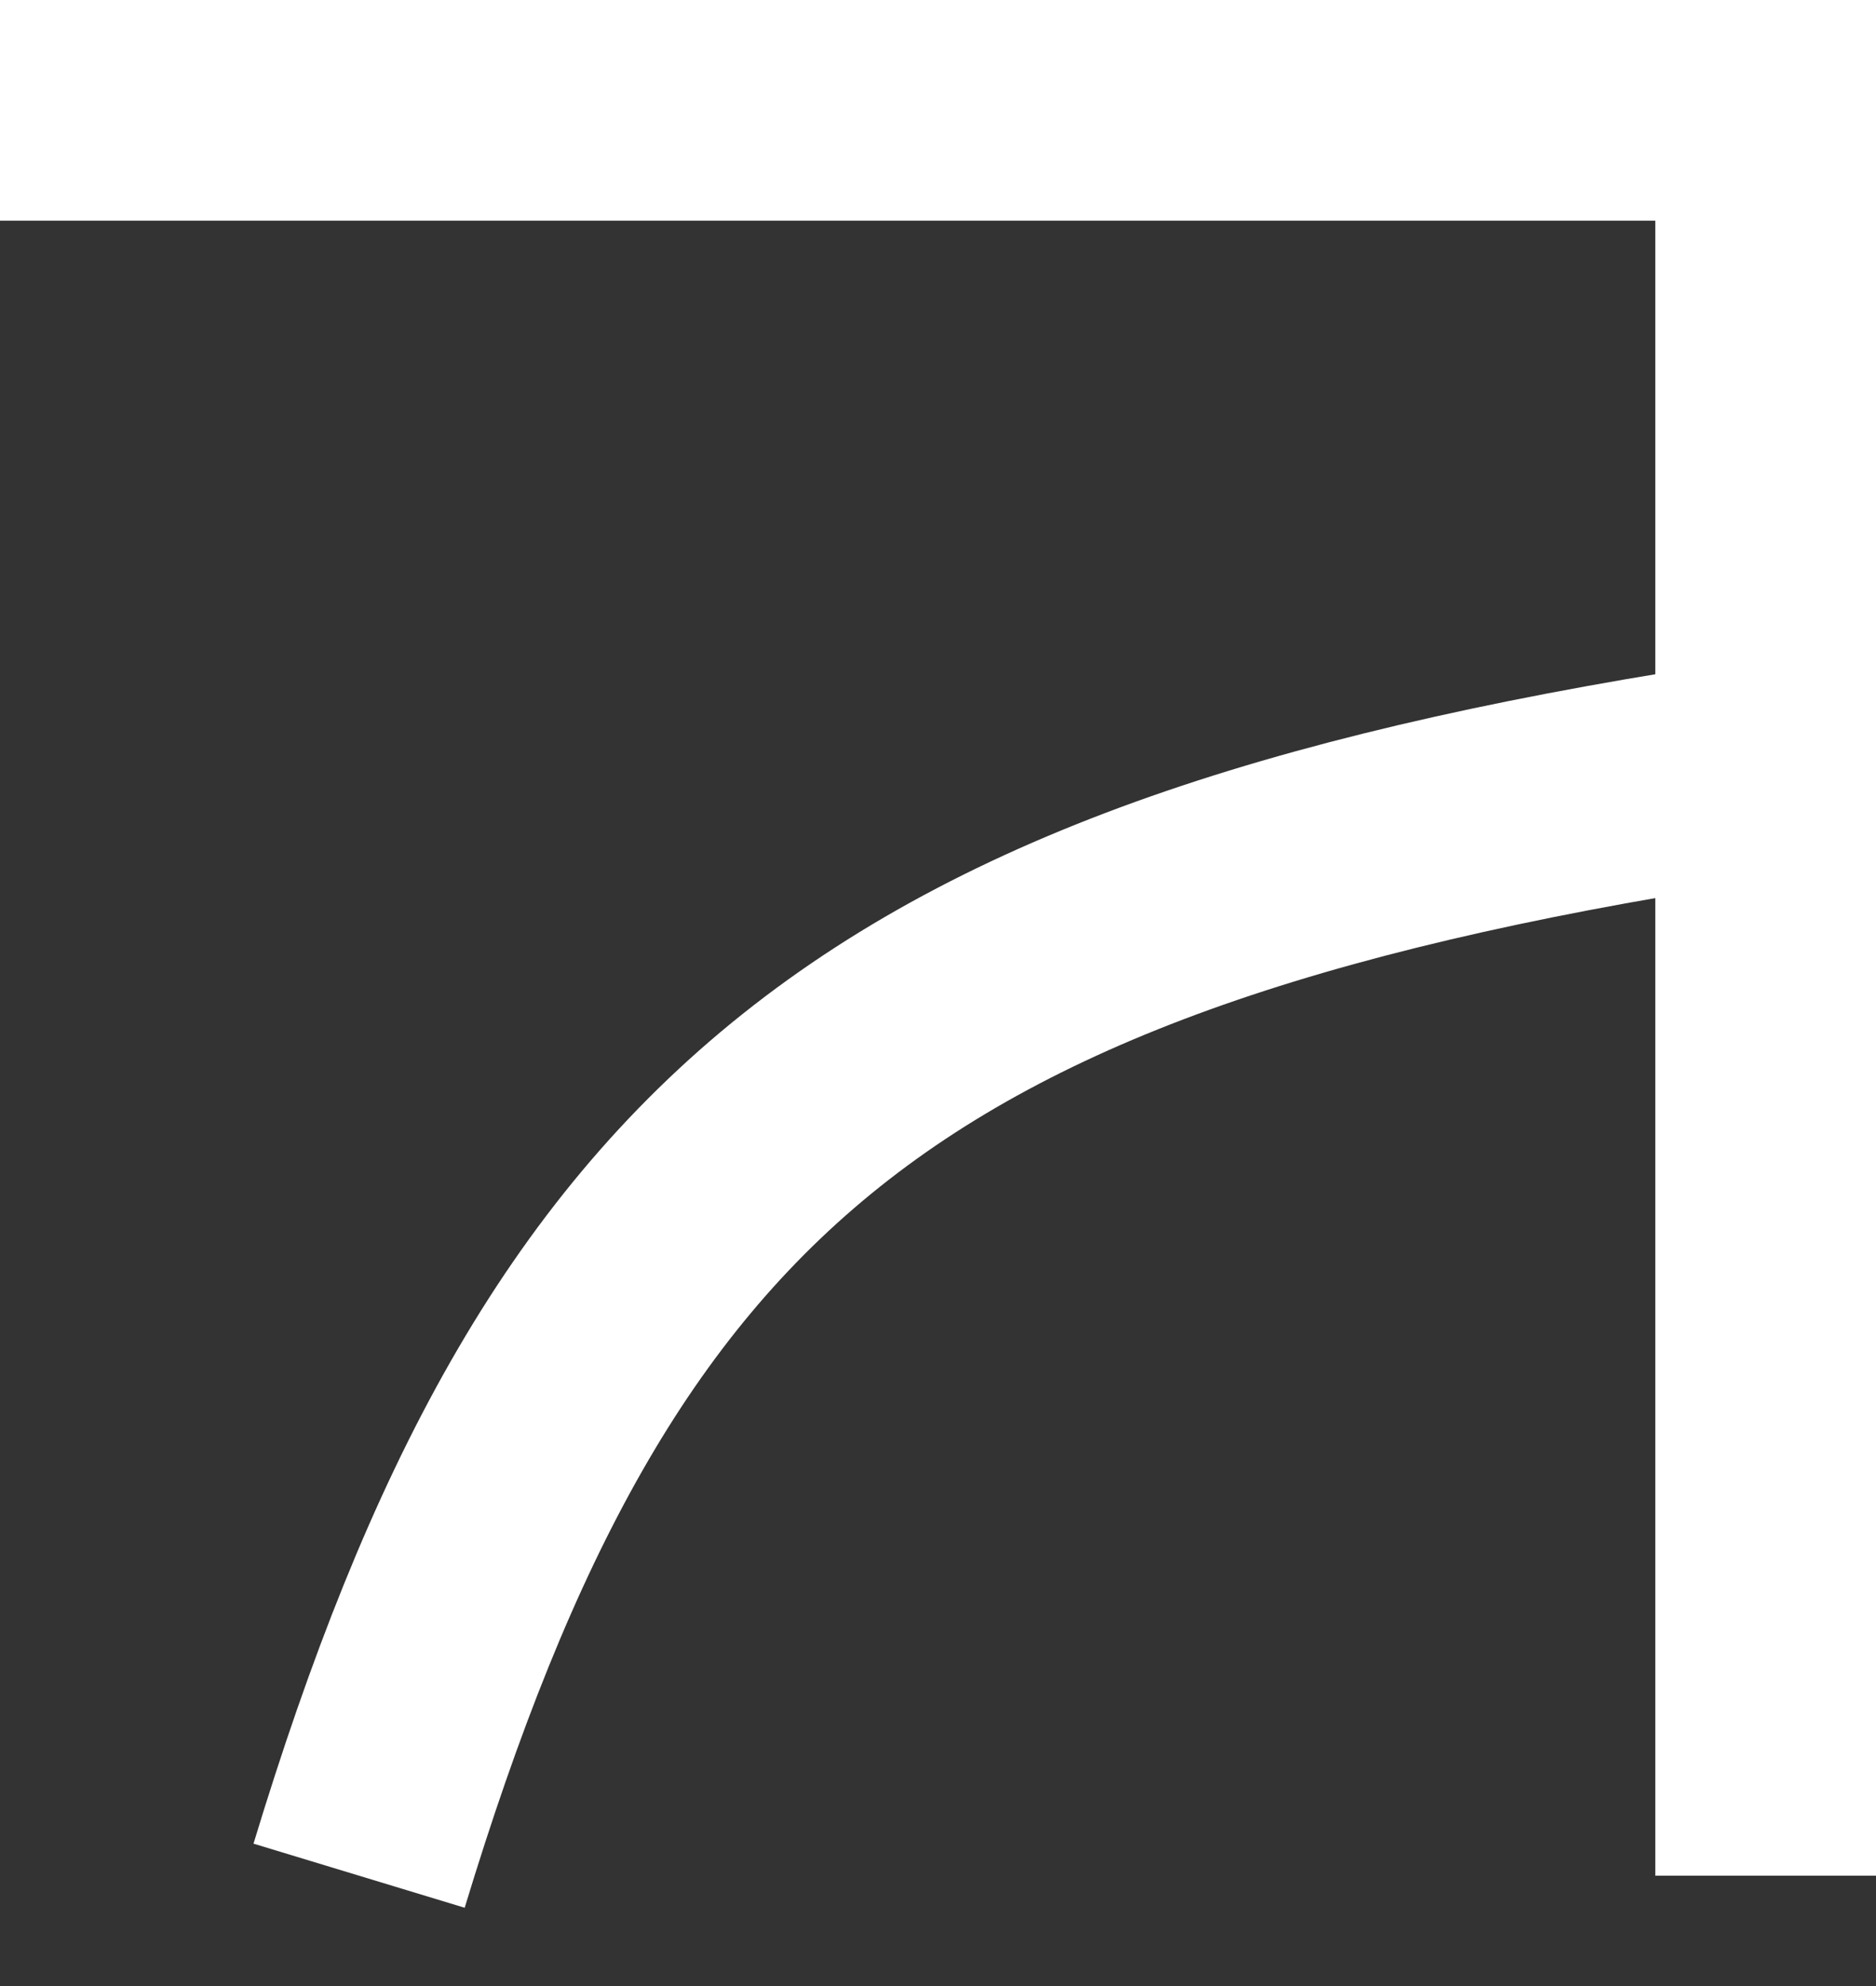
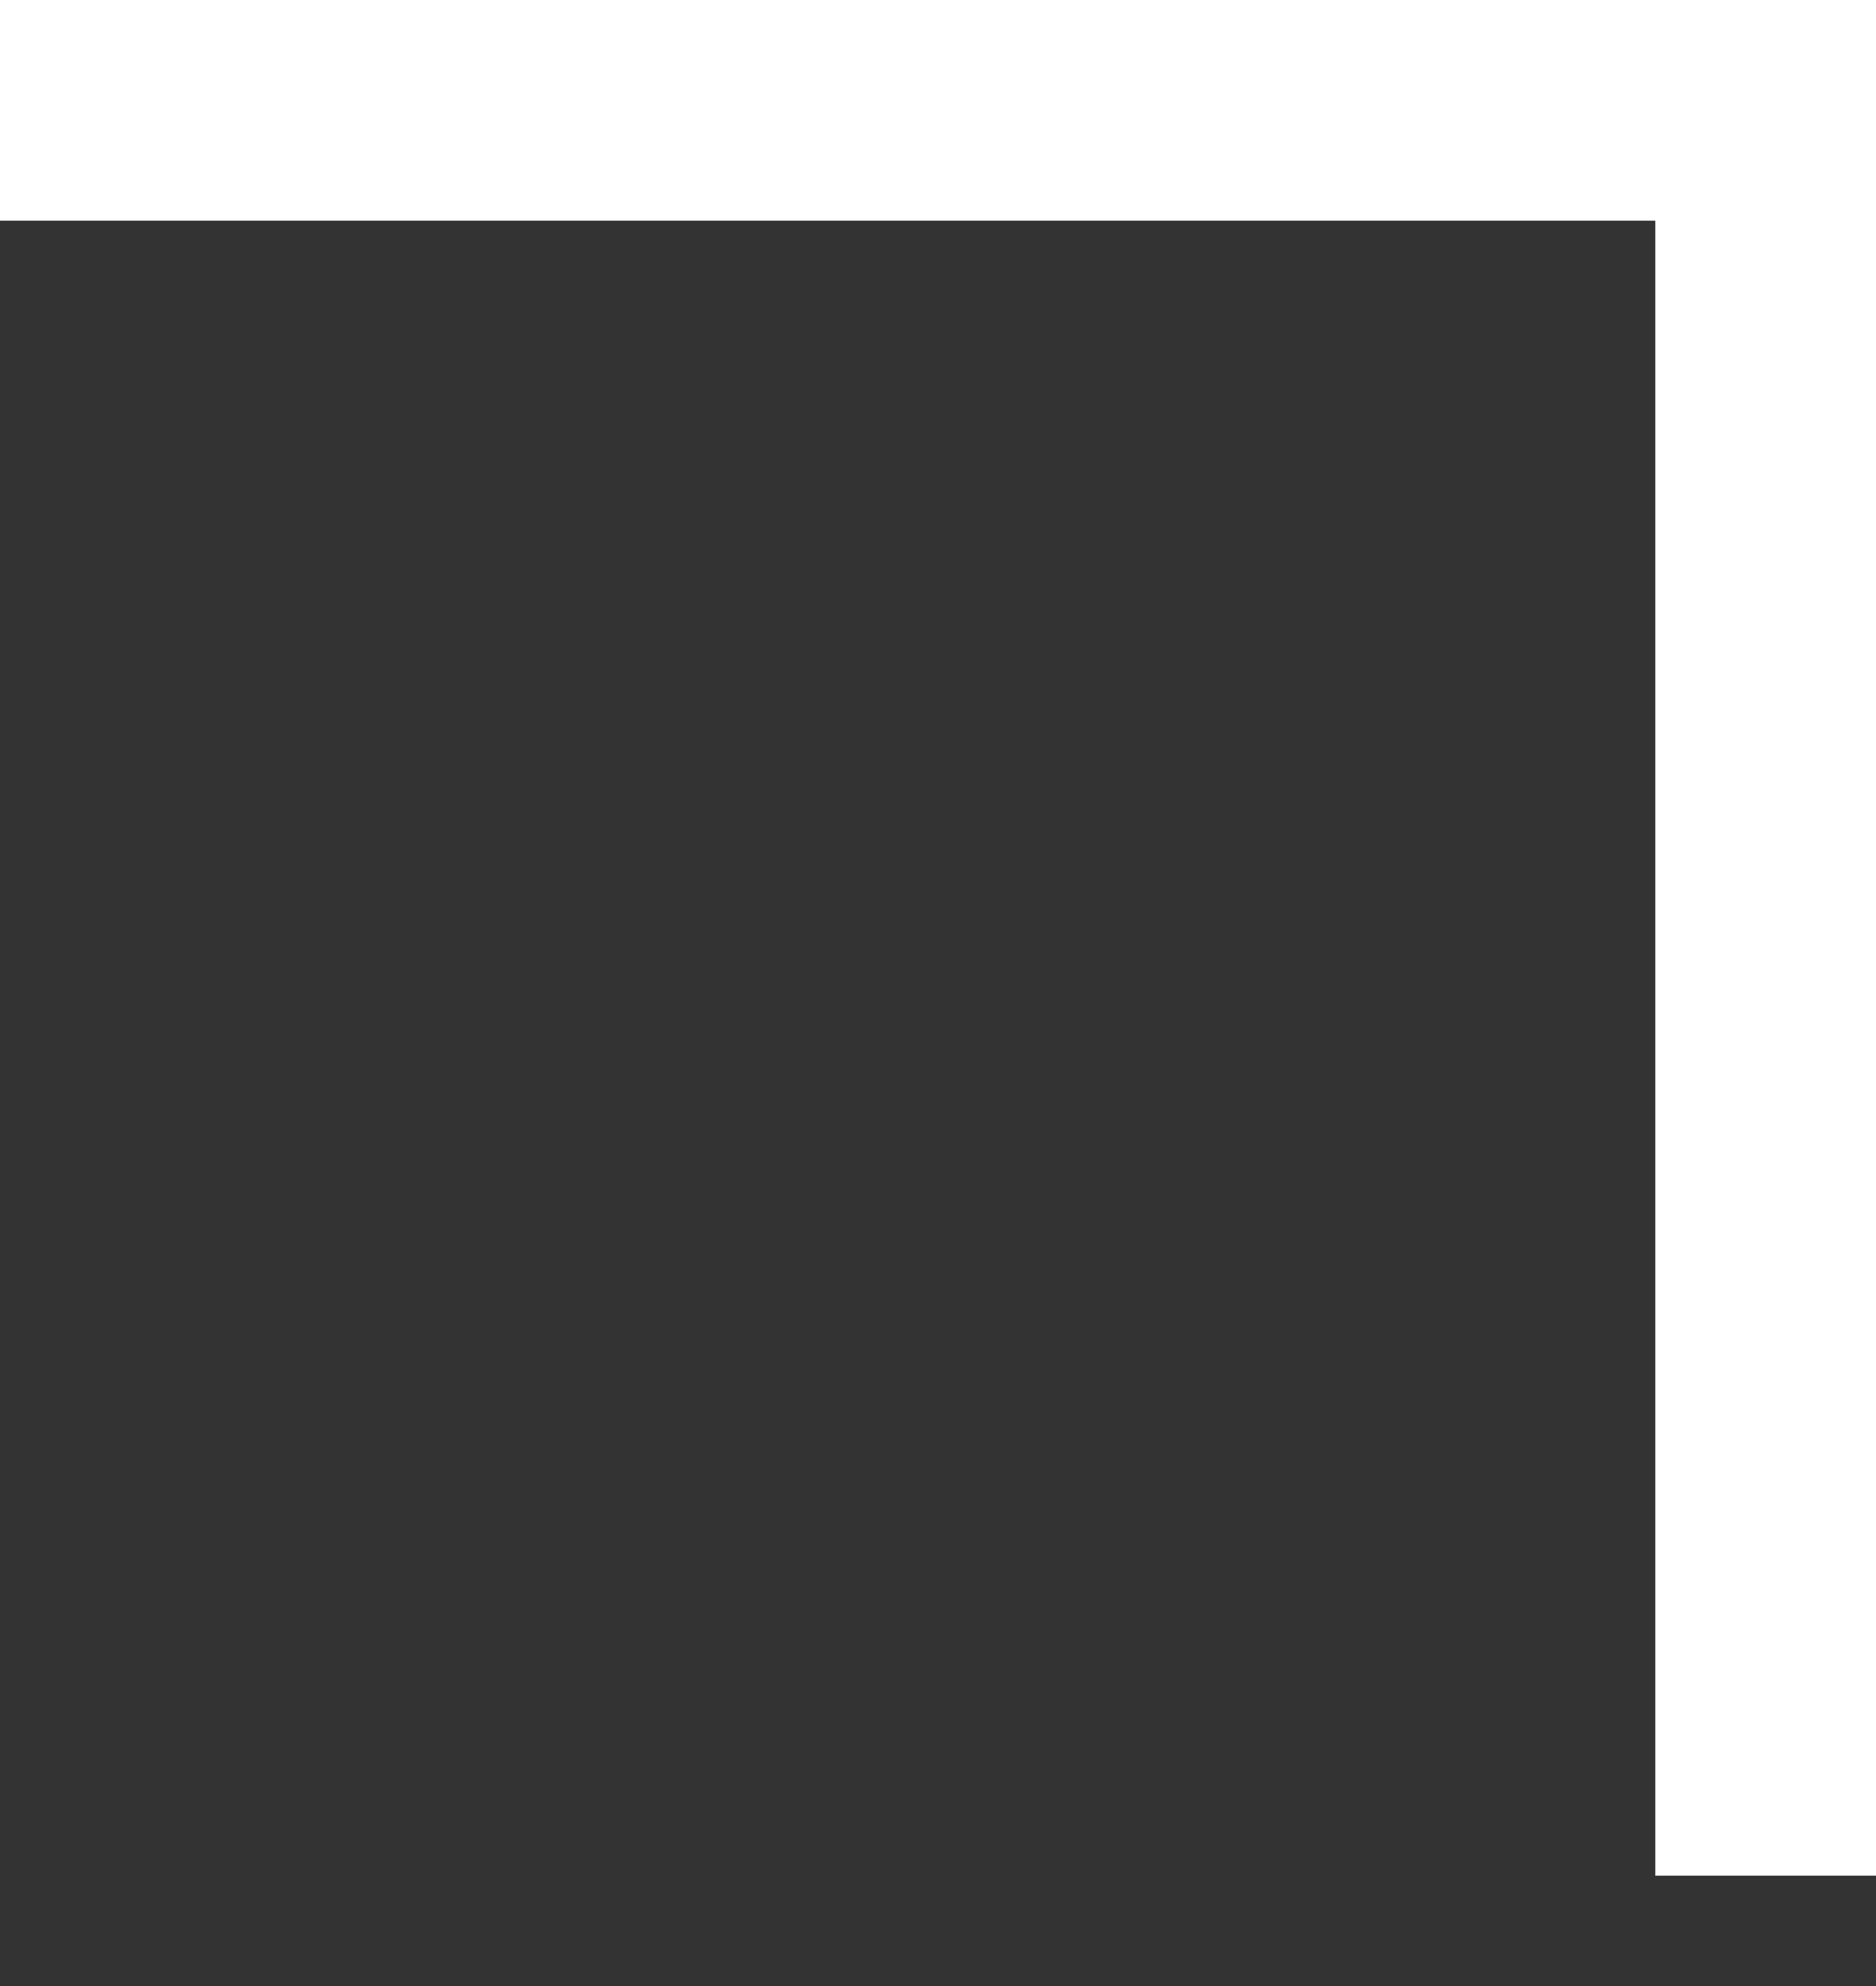
<svg xmlns="http://www.w3.org/2000/svg" width="17" height="18" viewBox="0 0 17 18" fill="none">
  <rect x="0" y="0" width="17" height="18" fill="#333333" stroke="none" />
-   <path d="M3.254 17C5.245 10.442 7.943 8.162 16 6.966M16 6.966V17M16 6.966V1H0" stroke="white" stroke-width="2" />
+   <path d="M3.254 17M16 6.966V17M16 6.966V1H0" stroke="white" stroke-width="2" />
</svg>